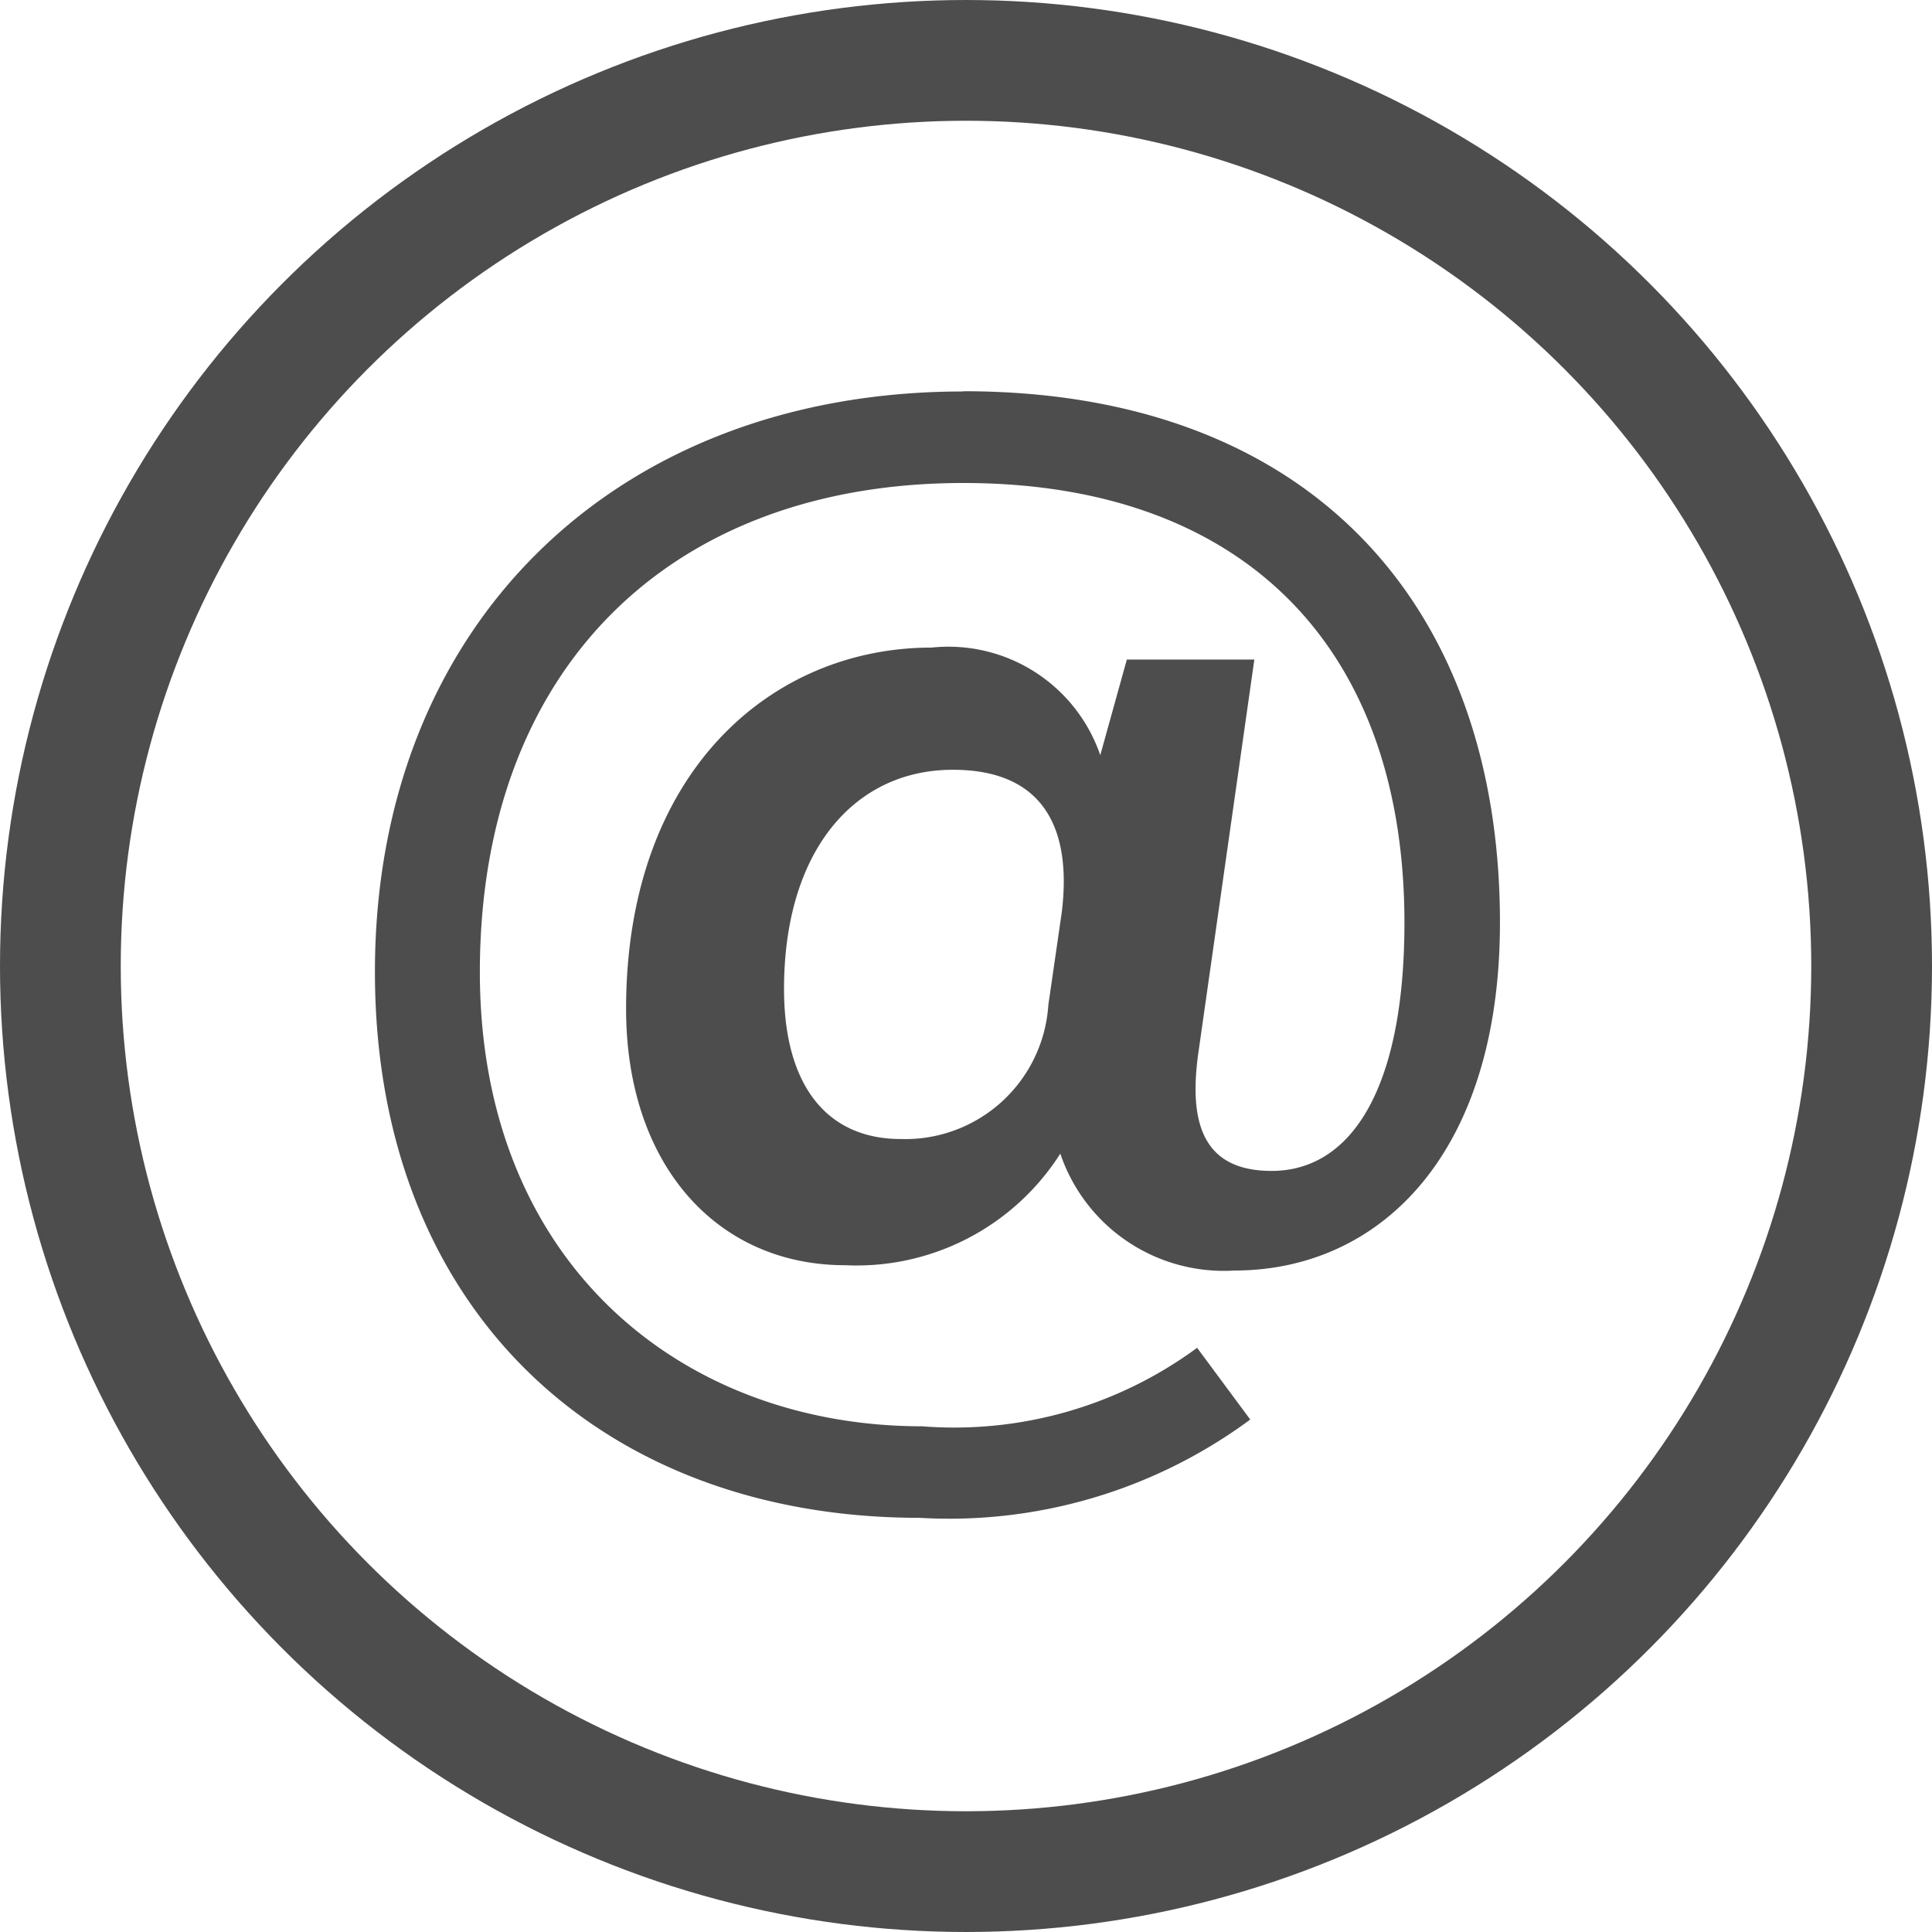
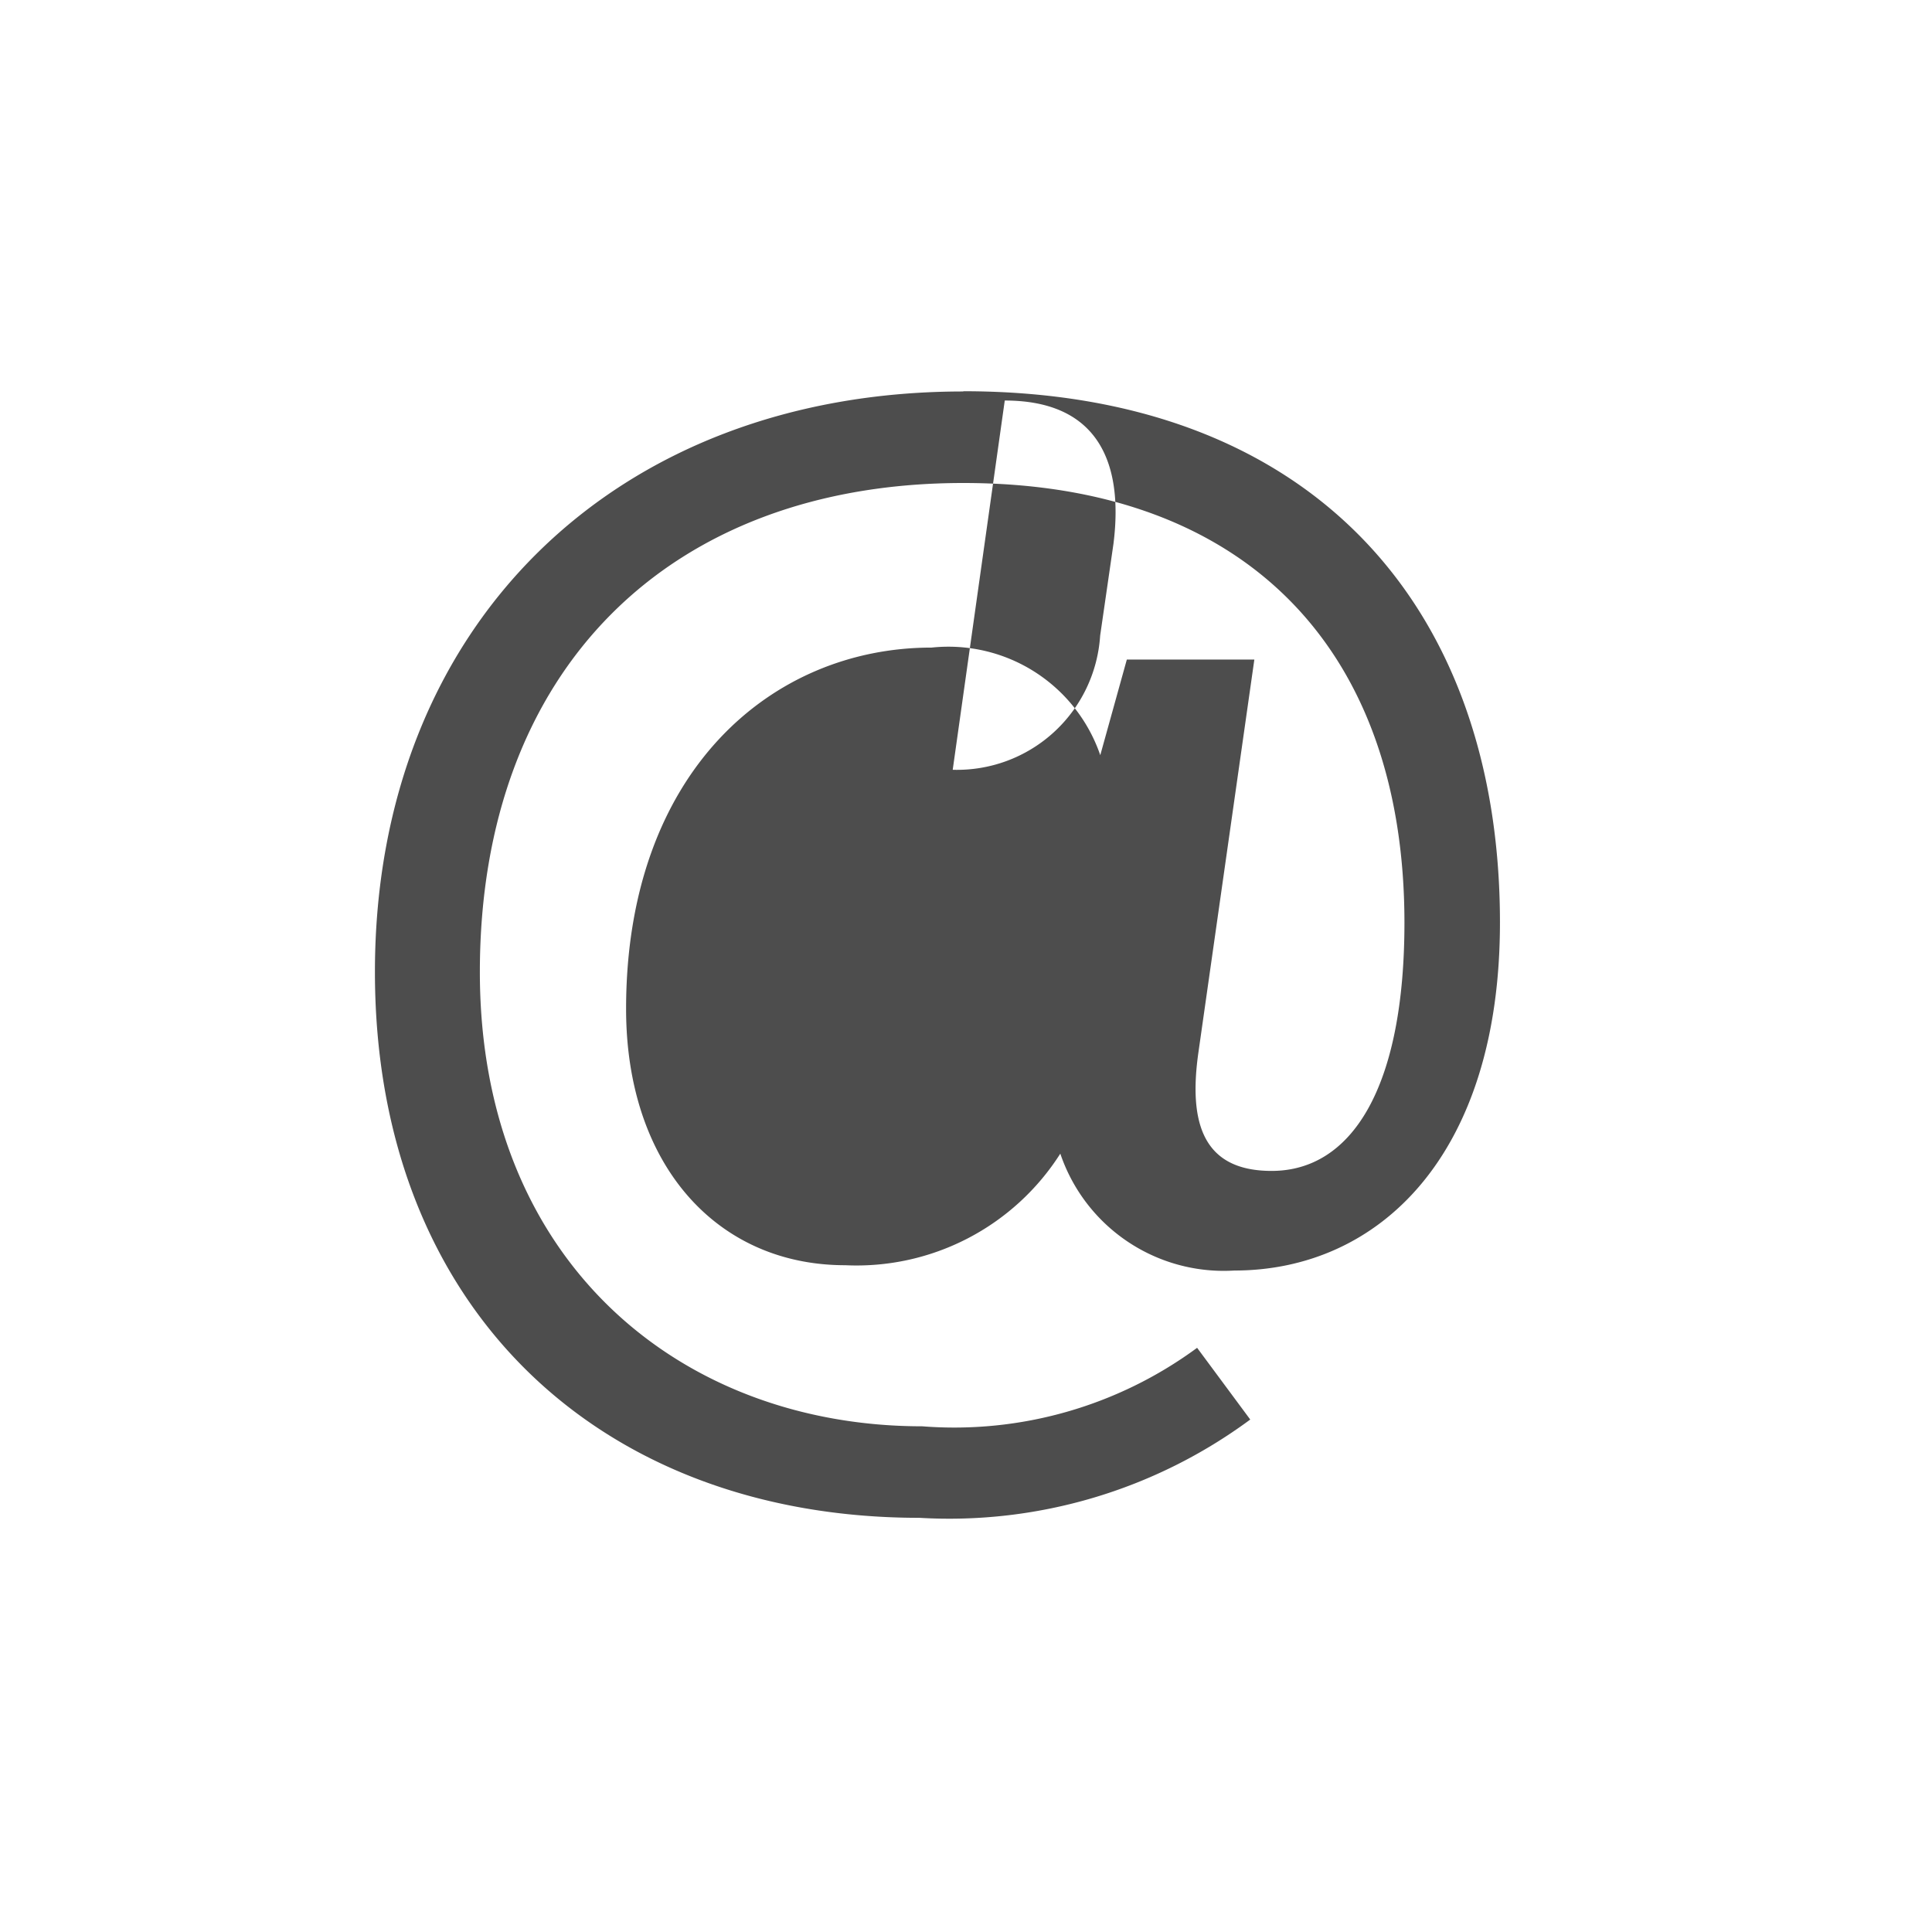
<svg xmlns="http://www.w3.org/2000/svg" width="32" height="32" viewBox="0 0 32 32">
  <defs>
    <style>.a{fill:#4d4d4d;fill-rule:evenodd;}.b{fill:none;stroke:#4d4d4d;stroke-width:2px;}</style>
  </defs>
  <g transform="translate(1 1)">
-     <path class="a" d="M14.956,5.48c5.742,0,8.888,3.542,8.888,8.8,0,3.85-2,5.764-4.4,5.764a2.858,2.858,0,0,1-2.882-1.936A4,4,0,0,1,13,19.956c-2.134,0-3.63-1.672-3.63-4.246,0-3.916,2.4-5.984,5.06-5.984a2.659,2.659,0,0,1,2.794,1.782l.44-1.584h2.112l-.924,6.49c-.176,1.21.088,1.98,1.21,1.98,1.32,0,2.2-1.364,2.2-4.114C22.26,9.726,19.6,7,14.956,7c-4.862,0-8.008,3.08-8.008,8.1,0,4.818,3.344,7.524,7.326,7.524a6.784,6.784,0,0,0,4.554-1.3l.88,1.188a8.386,8.386,0,0,1-5.478,1.628c-5.28,0-9.02-3.454-9.02-9.042,0-5.742,3.982-9.614,9.746-9.614Zm-.176,6.27c-1.628,0-2.794,1.342-2.794,3.63,0,1.562.682,2.486,1.936,2.486a2.376,2.376,0,0,0,2.442-2.222l.22-1.518c.176-1.386-.286-2.376-1.8-2.376Z" />
-     <circle class="b" cx="15" cy="15" r="15" />
+     <path class="a" d="M14.956,5.48c5.742,0,8.888,3.542,8.888,8.8,0,3.85-2,5.764-4.4,5.764a2.858,2.858,0,0,1-2.882-1.936A4,4,0,0,1,13,19.956c-2.134,0-3.63-1.672-3.63-4.246,0-3.916,2.4-5.984,5.06-5.984a2.659,2.659,0,0,1,2.794,1.782l.44-1.584h2.112l-.924,6.49c-.176,1.21.088,1.98,1.21,1.98,1.32,0,2.2-1.364,2.2-4.114C22.26,9.726,19.6,7,14.956,7c-4.862,0-8.008,3.08-8.008,8.1,0,4.818,3.344,7.524,7.326,7.524a6.784,6.784,0,0,0,4.554-1.3l.88,1.188a8.386,8.386,0,0,1-5.478,1.628c-5.28,0-9.02-3.454-9.02-9.042,0-5.742,3.982-9.614,9.746-9.614Zm-.176,6.27a2.376,2.376,0,0,0,2.442-2.222l.22-1.518c.176-1.386-.286-2.376-1.8-2.376Z" />
  </g>
</svg>